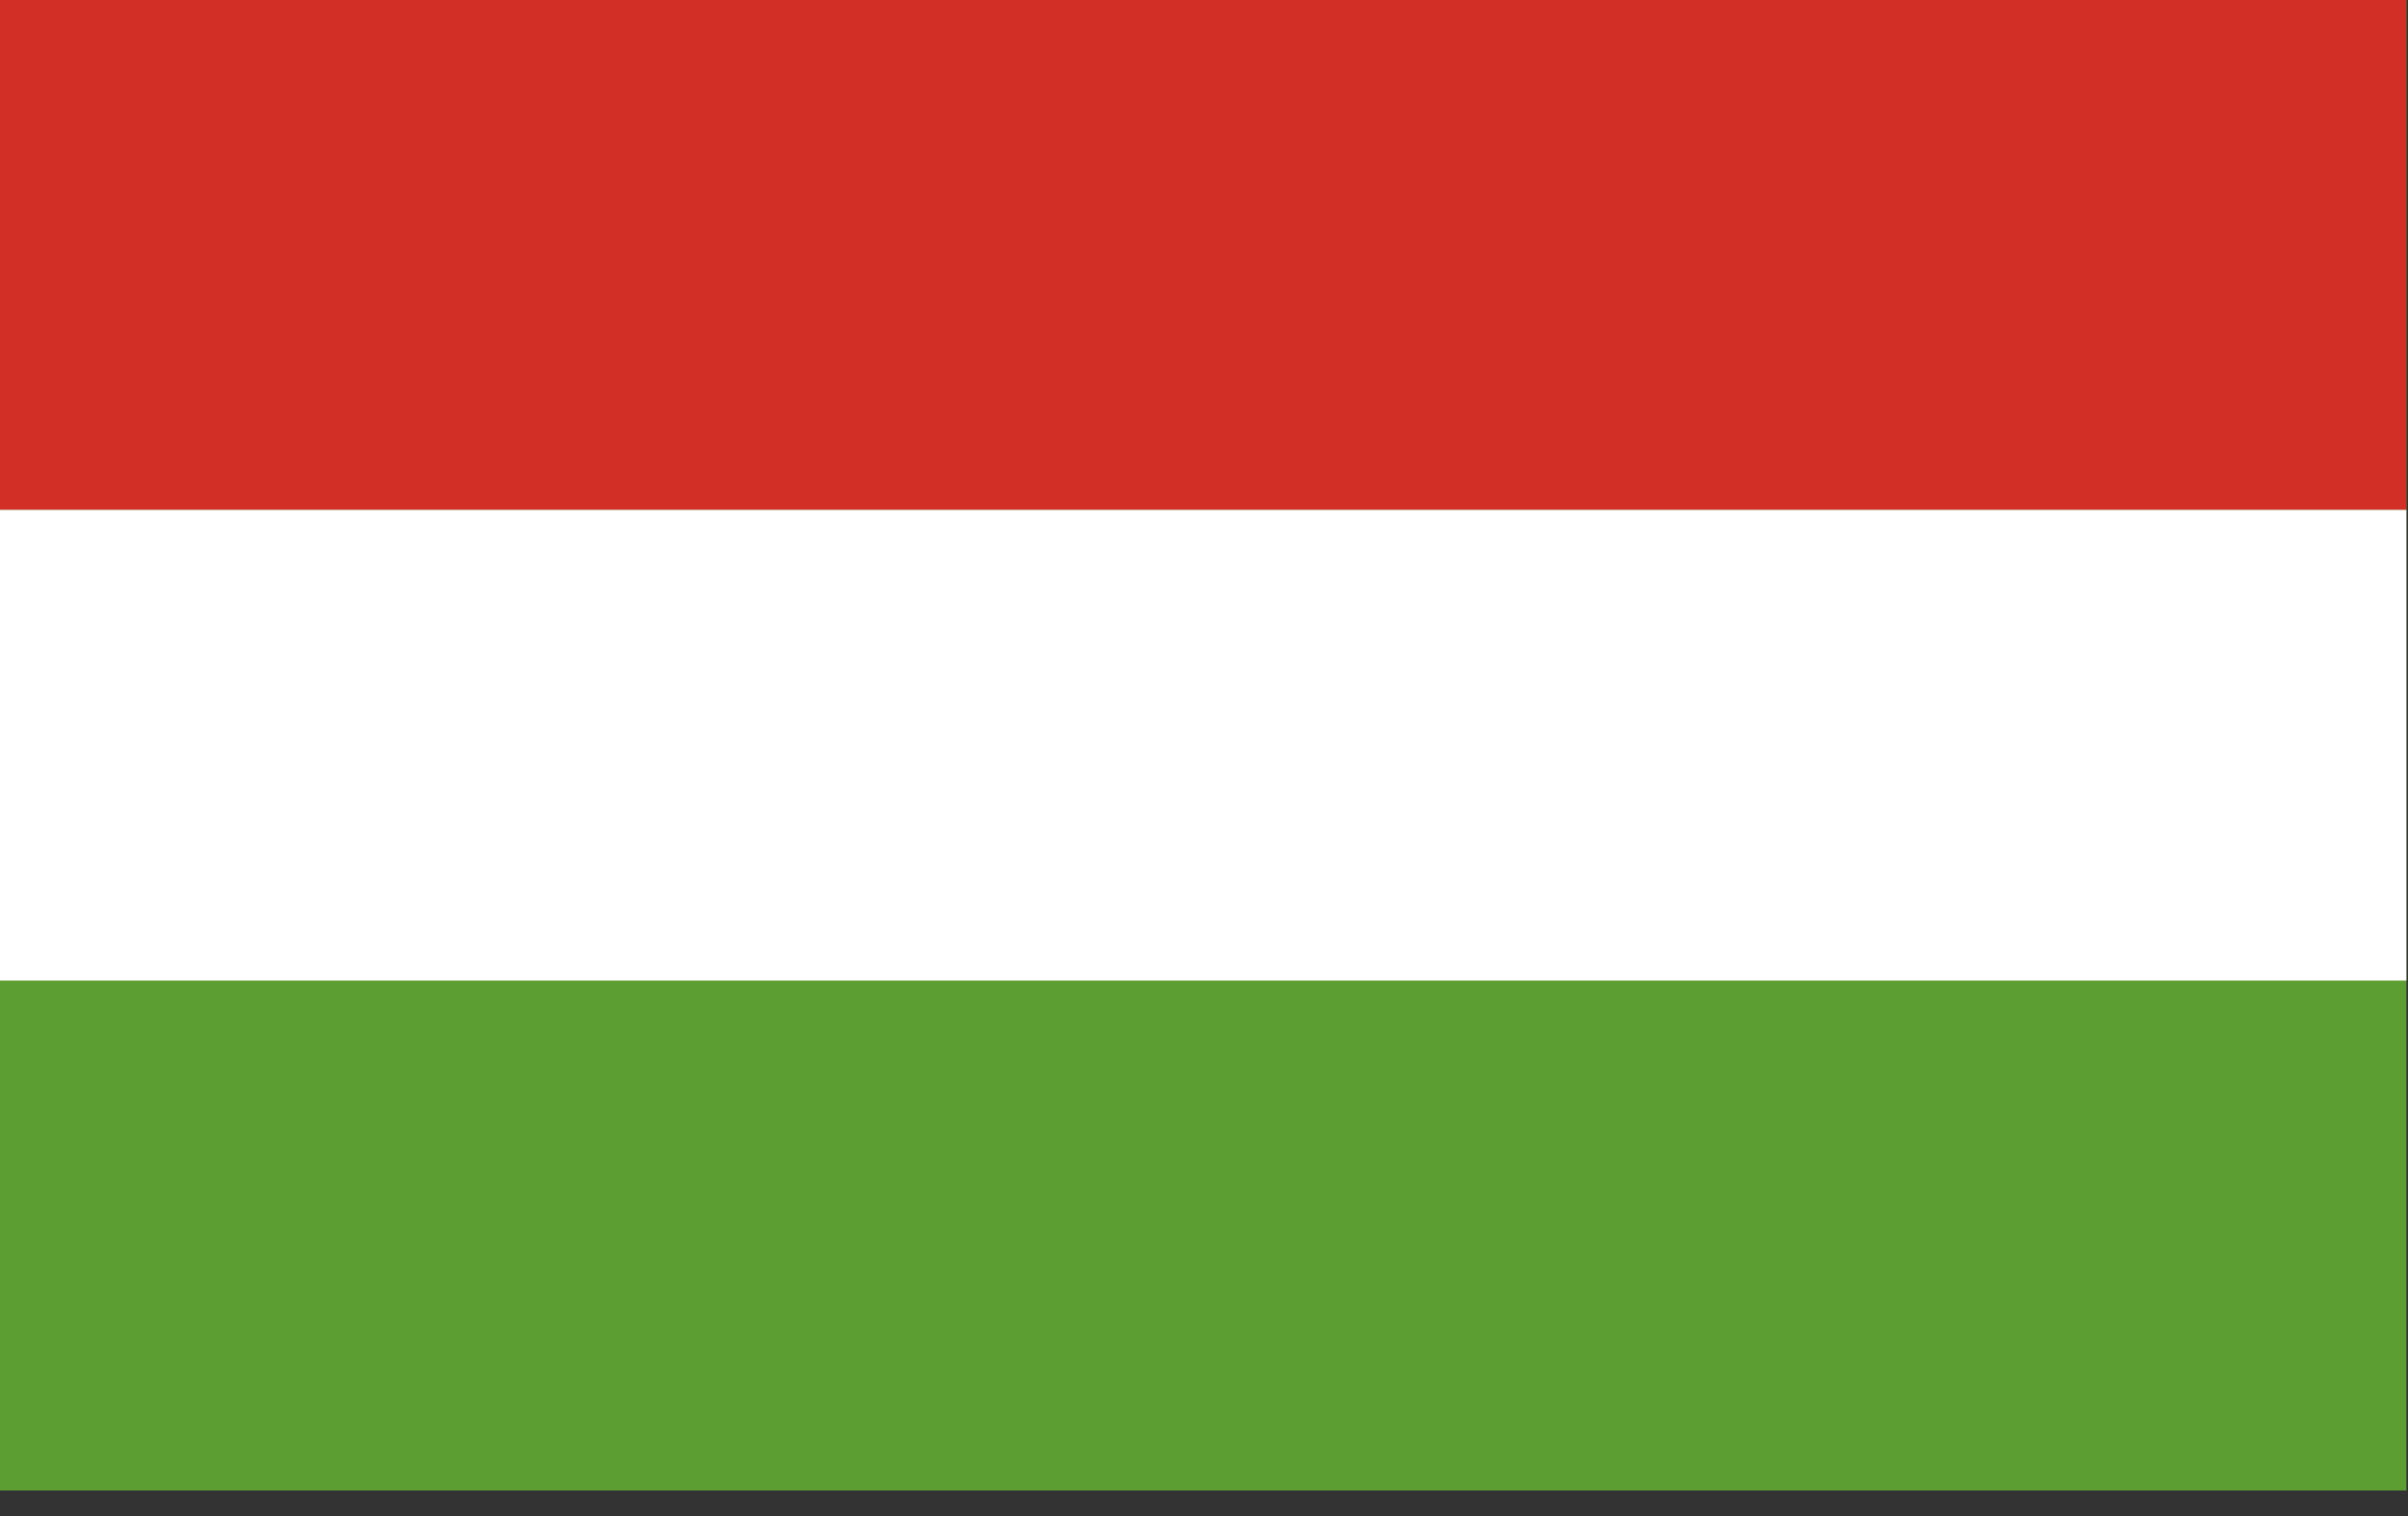
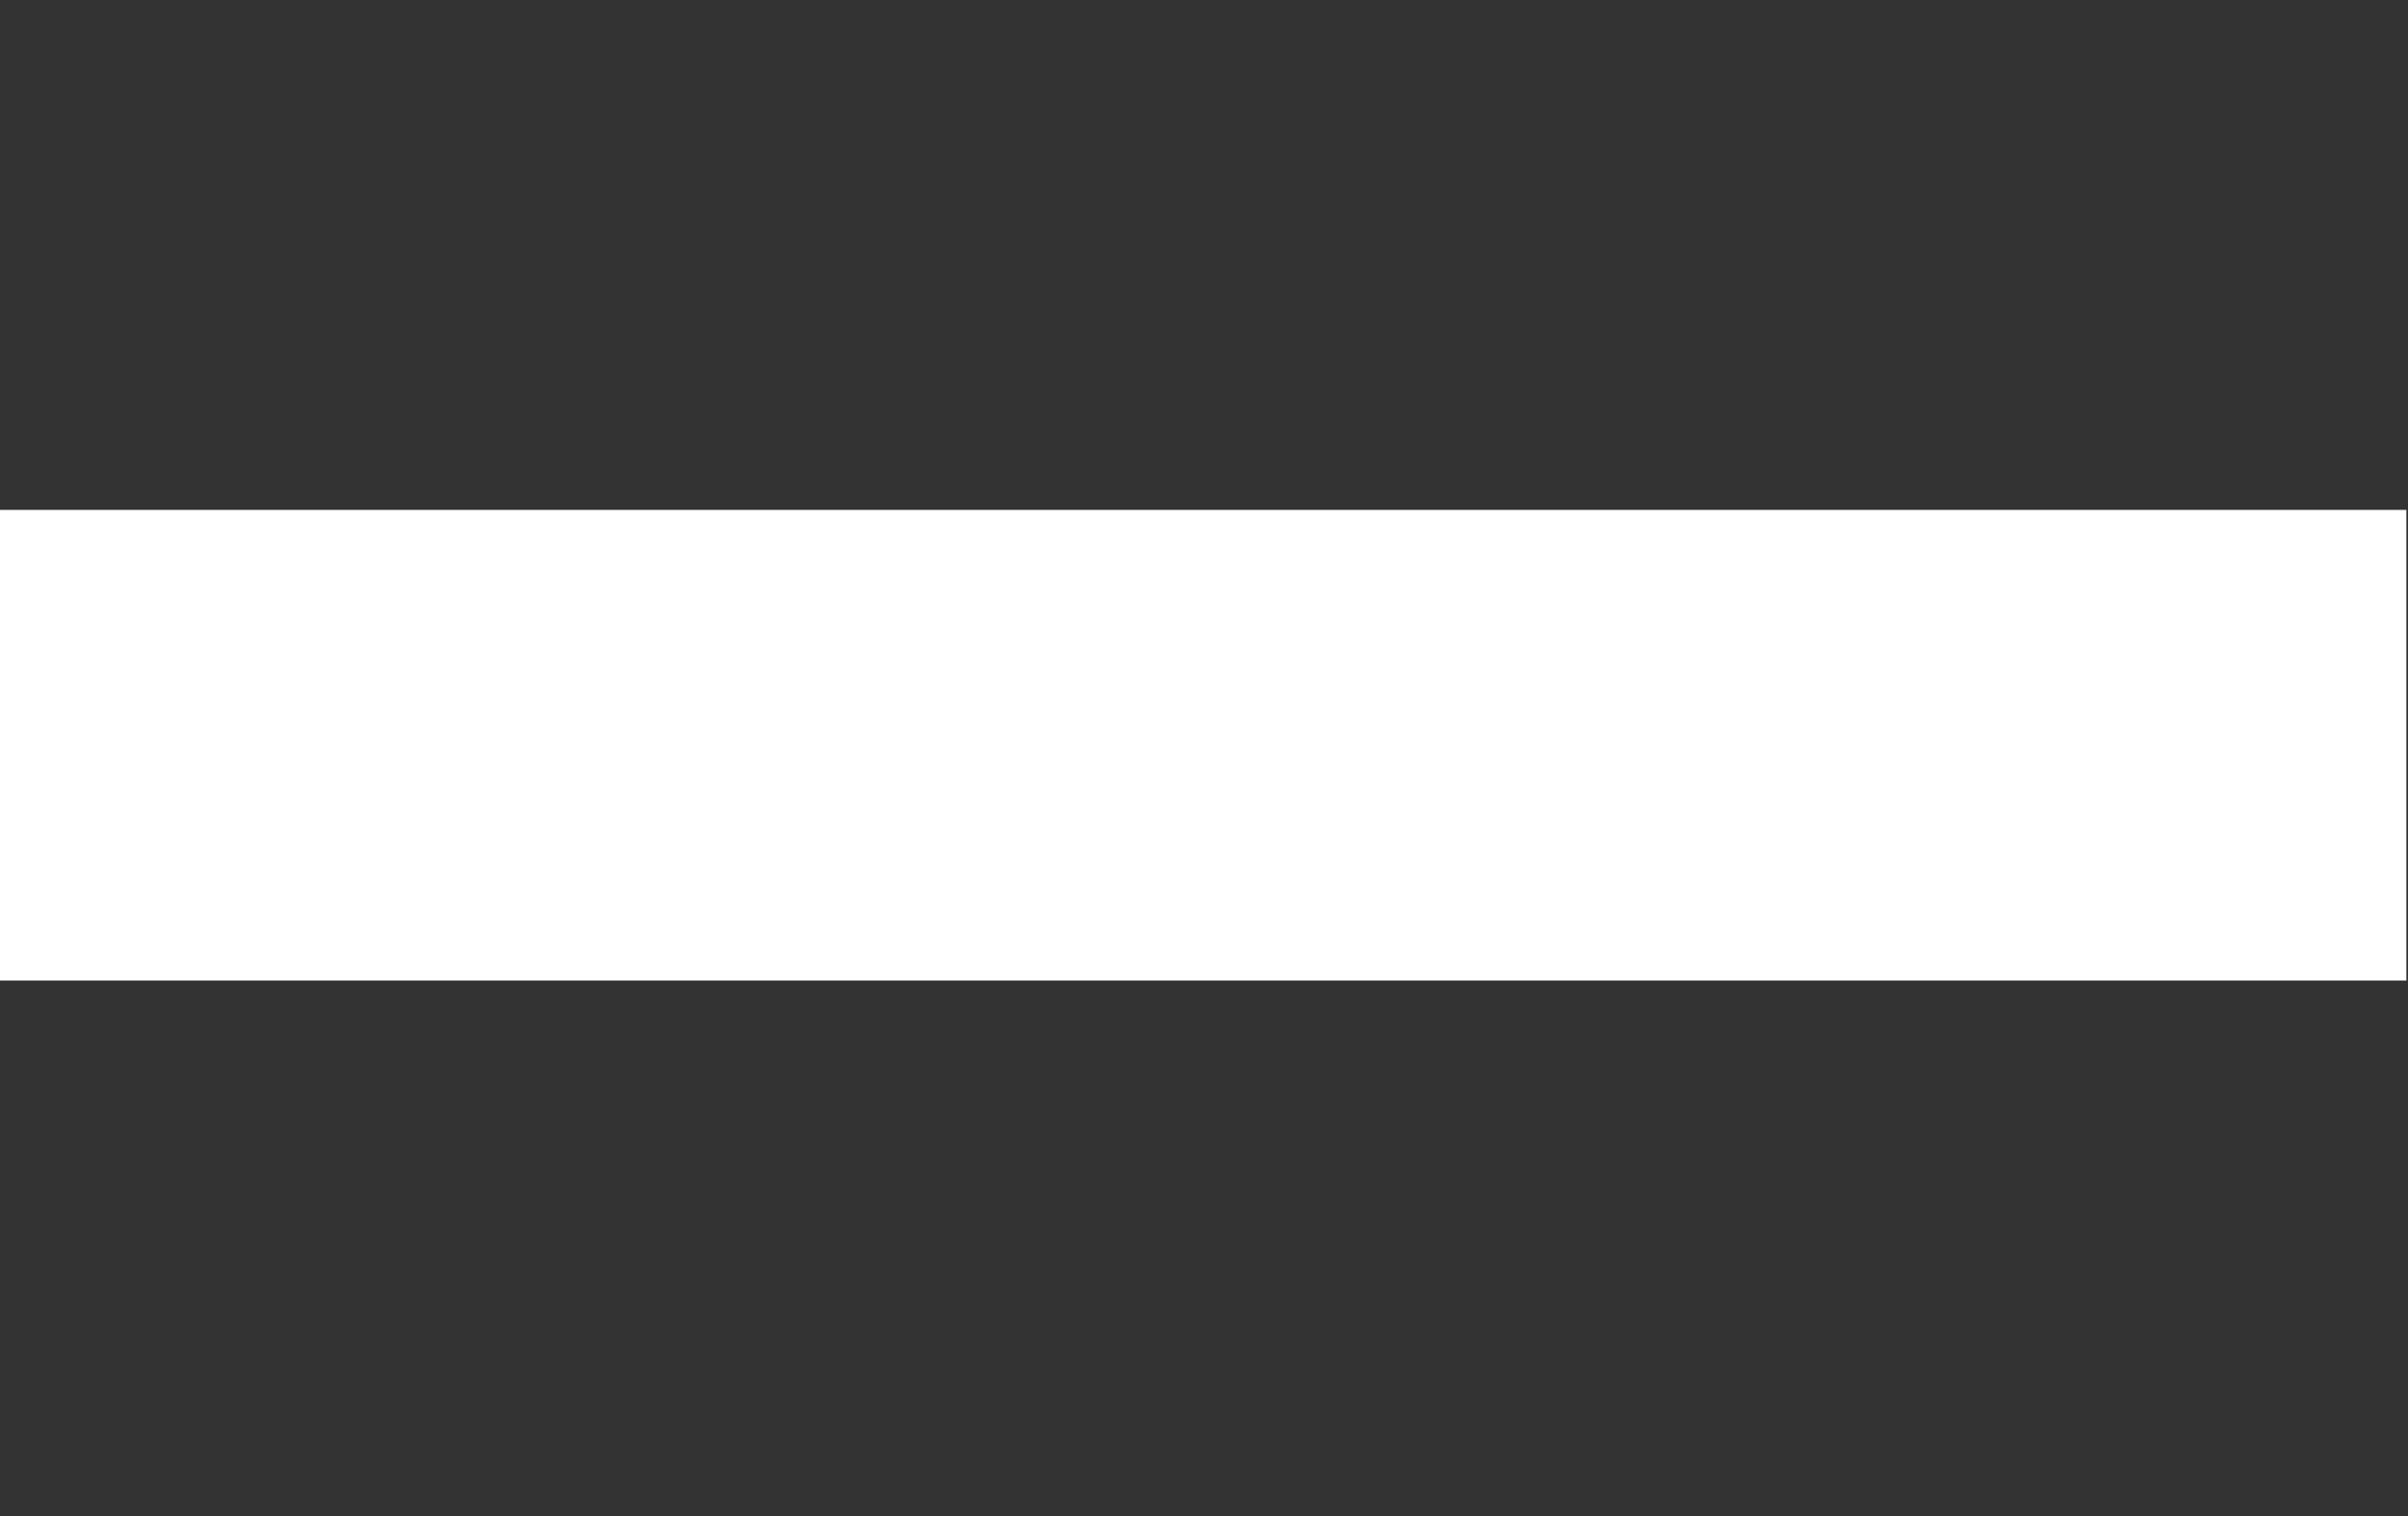
<svg xmlns="http://www.w3.org/2000/svg" width="81" height="51" viewBox="0 0 81 51" fill="none">
  <rect x="0" y="0" width="81" height="51" fill="#333333" stroke="none" />
-   <path d="M0 0H80.945V50.139H0V0Z" fill="#5C9E31" />
-   <path d="M0 0H80.945V17.153H0V0Z" fill="#D22F27" />
  <path d="M0 17.153H80.945V32.986H0V17.153Z" fill="white" />
</svg>